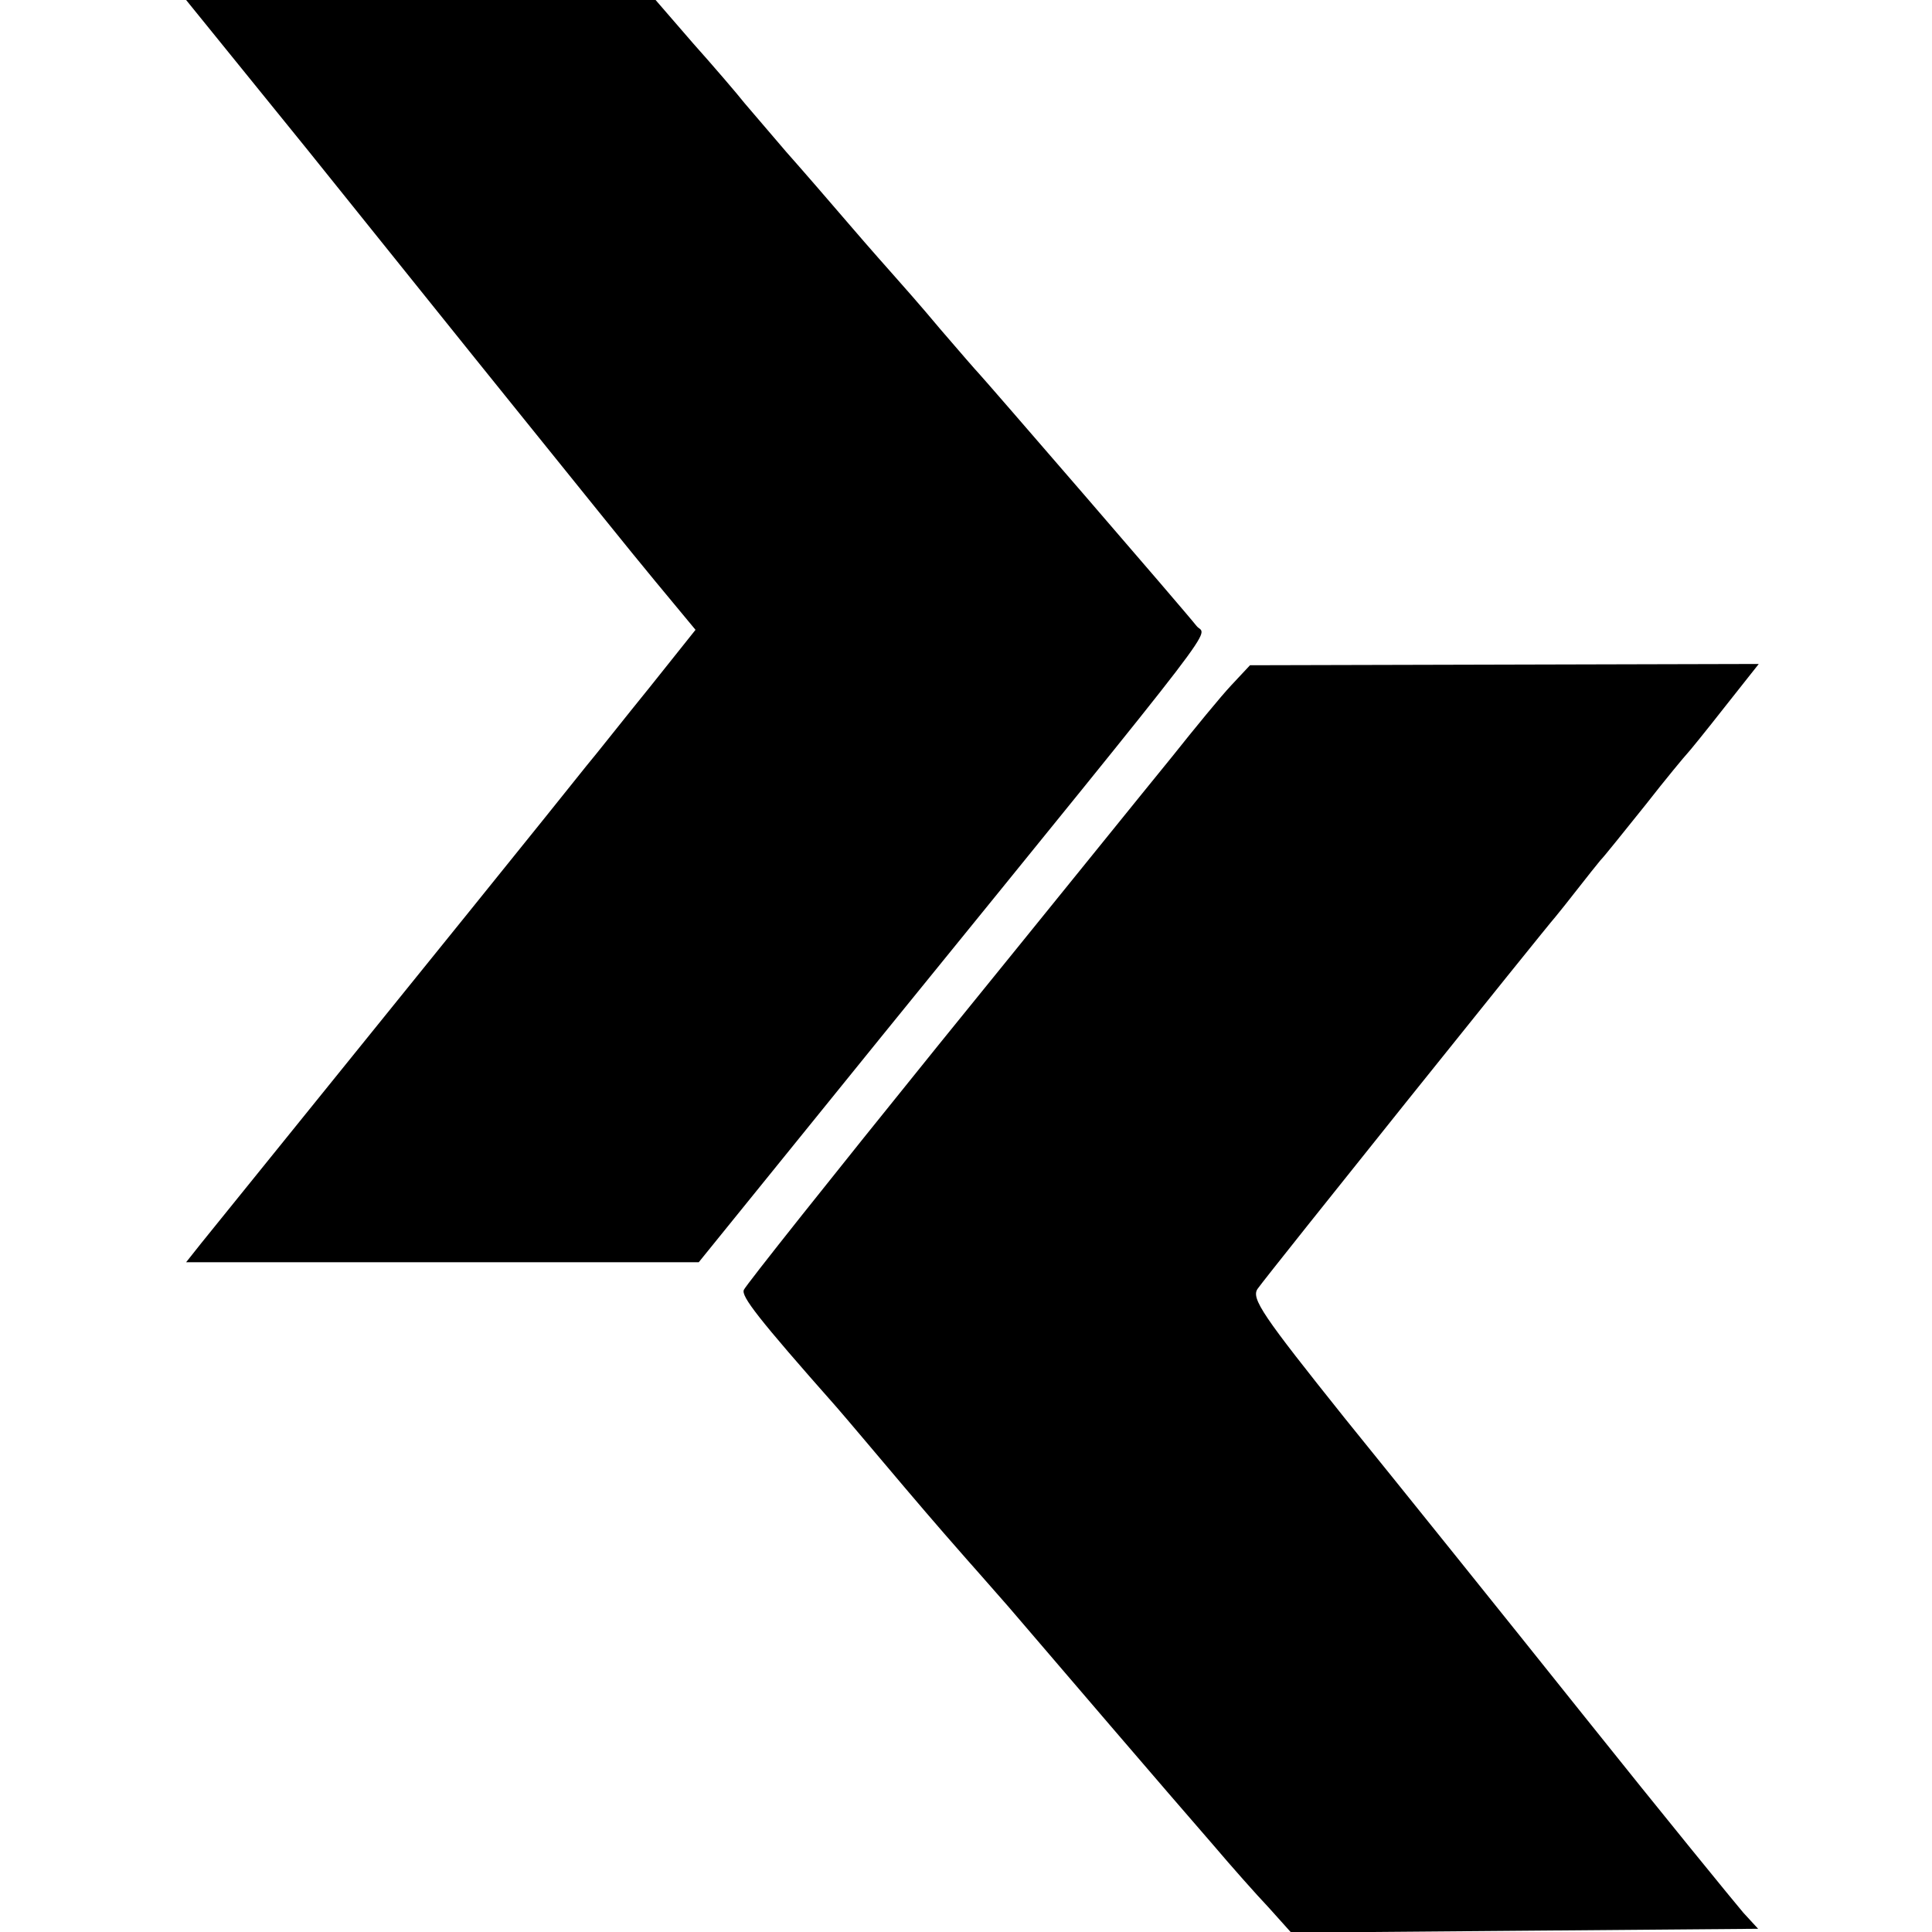
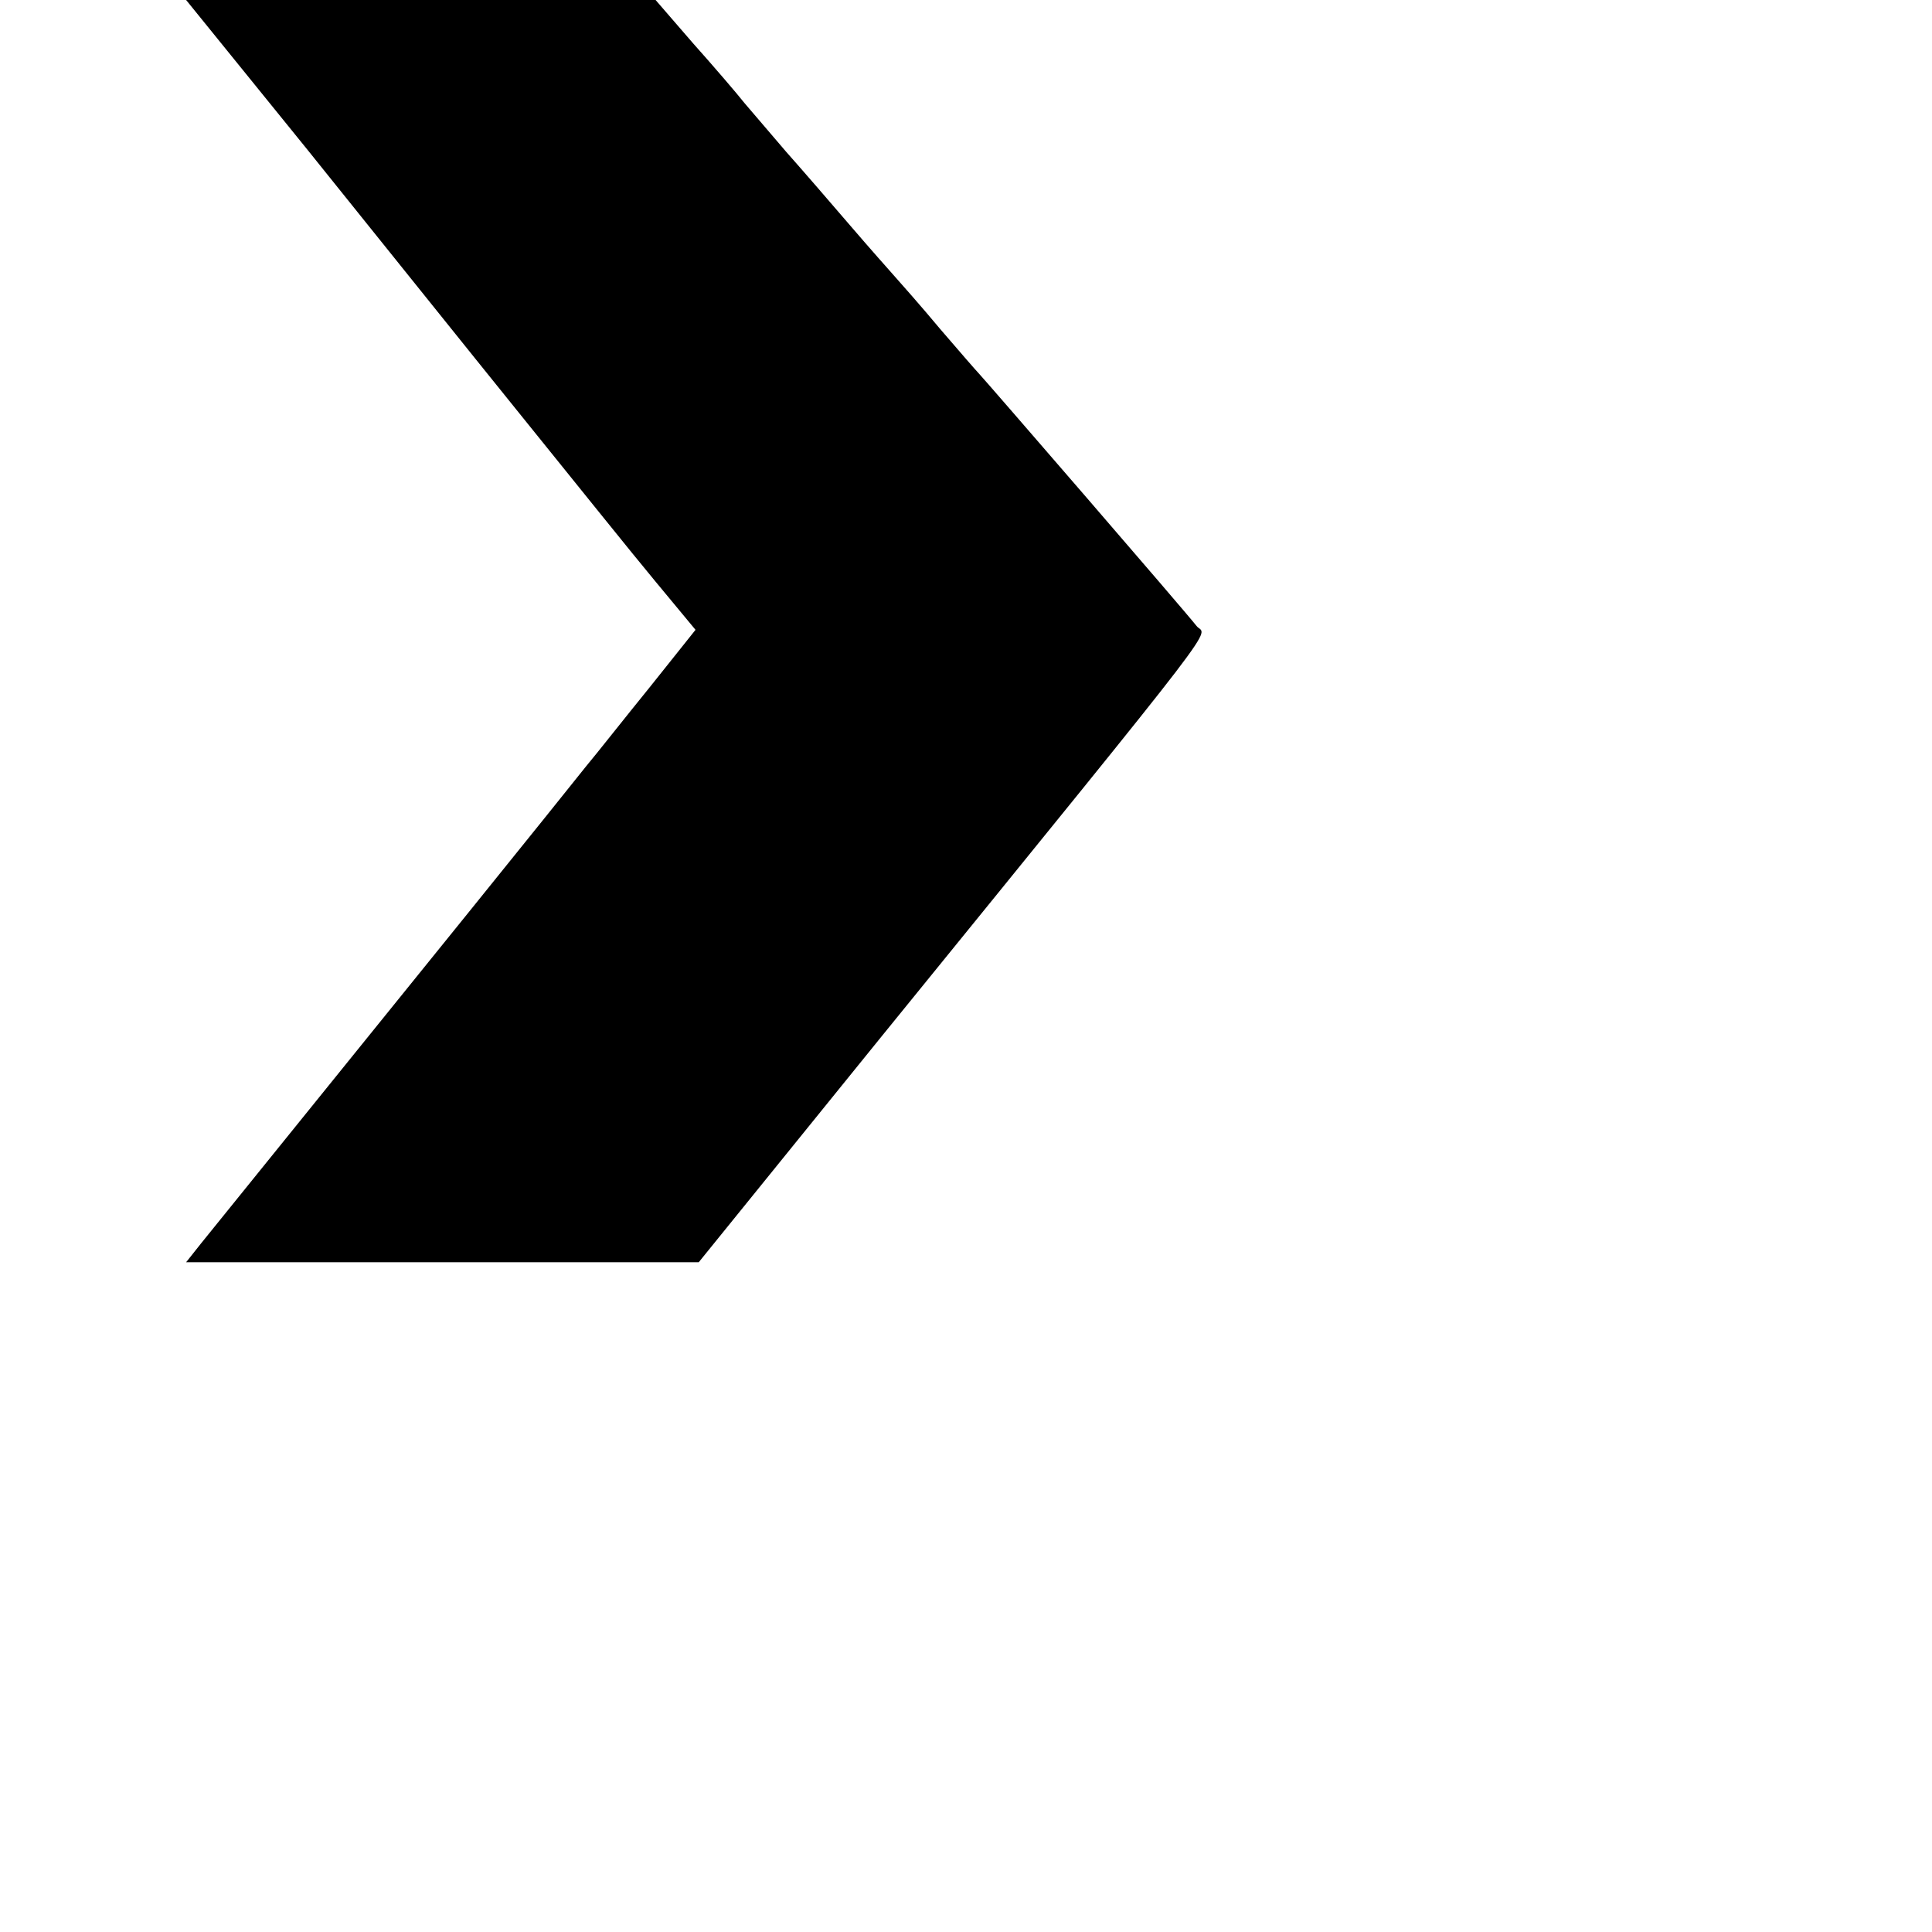
<svg xmlns="http://www.w3.org/2000/svg" version="1.0" width="300pt" height="300pt" viewBox="0 0 300 300" preserveAspectRatio="xMidYMid meet">
  <g transform="translate(0,300) scale(0.1,-0.1)" fill="#000000" stroke="none">
    <path d="M477 2768 c103 -128 252 -314 332 -413 80 -99 173 -215 208 -257 l63 -76 -71 -89 c-39 -48 -83 -104 -99 -123 -15 -19 -97 -121 -181 -225 -135 -167 -349 -432 -417 -516 l-23 -29 398 0 398 0 285 352 c549 676 503 617 488 636 -17 22 -331 385 -338 392 -3 3 -30 34 -60 69 -30 36 -62 72 -70 81 -8 9 -40 45 -70 80 -30 35 -75 87 -99 114 -24 28 -53 62 -65 76 -11 14 -47 56 -80 93 l-58 67 -365 0 -364 0 188 -232z" />
-     <path d="M1912 1936 c-16 -17 -57 -67 -92 -111 -36 -44 -199 -246 -363 -448 -164 -203 -300 -374 -302 -380 -4 -10 21 -43 144 -182 14 -16 62 -73 106 -125 44 -52 87 -101 95 -110 8 -9 38 -43 66 -75 65 -76 250 -292 318 -370 28 -33 67 -77 86 -97 l35 -39 363 3 362 3 -23 25 c-12 14 -124 151 -247 305 -123 154 -291 363 -372 463 -127 159 -146 186 -135 201 17 24 450 564 462 577 5 6 21 26 35 44 14 18 30 38 35 44 6 6 37 45 70 86 32 41 62 77 65 80 3 3 29 35 58 72 l53 67 -395 -1 -395 -1 -29 -31z" />
  </g>
</svg>